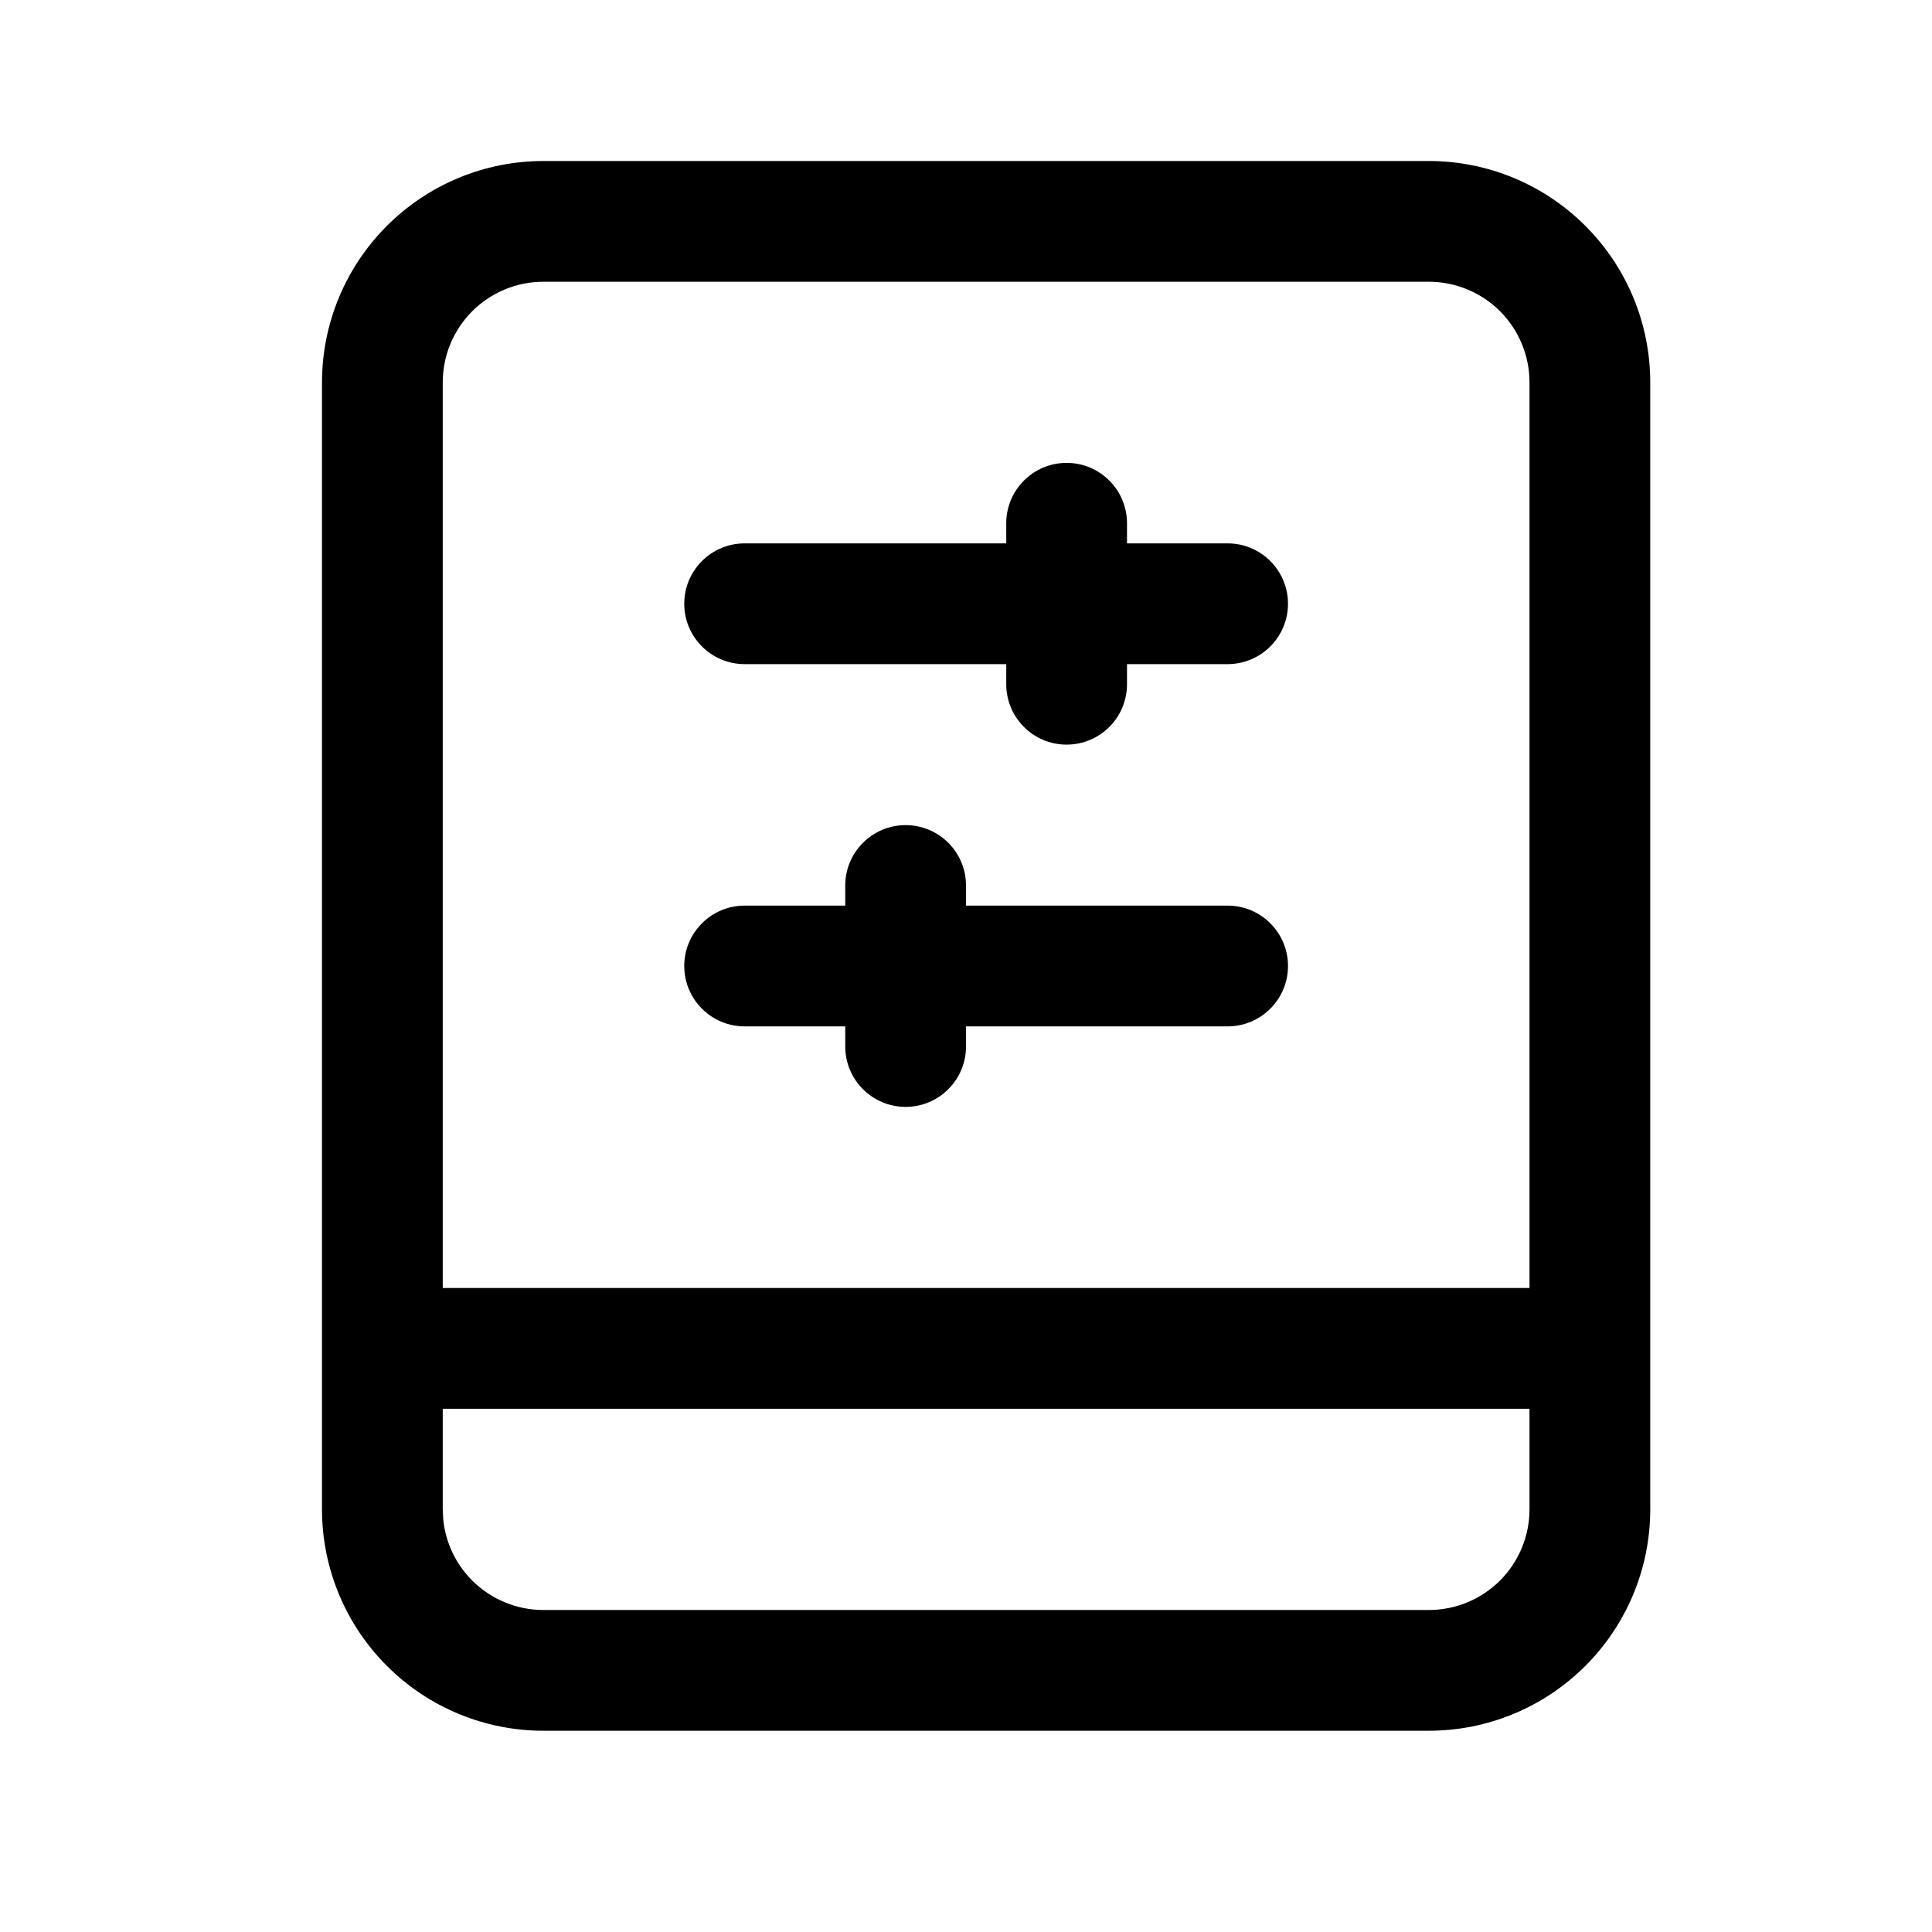
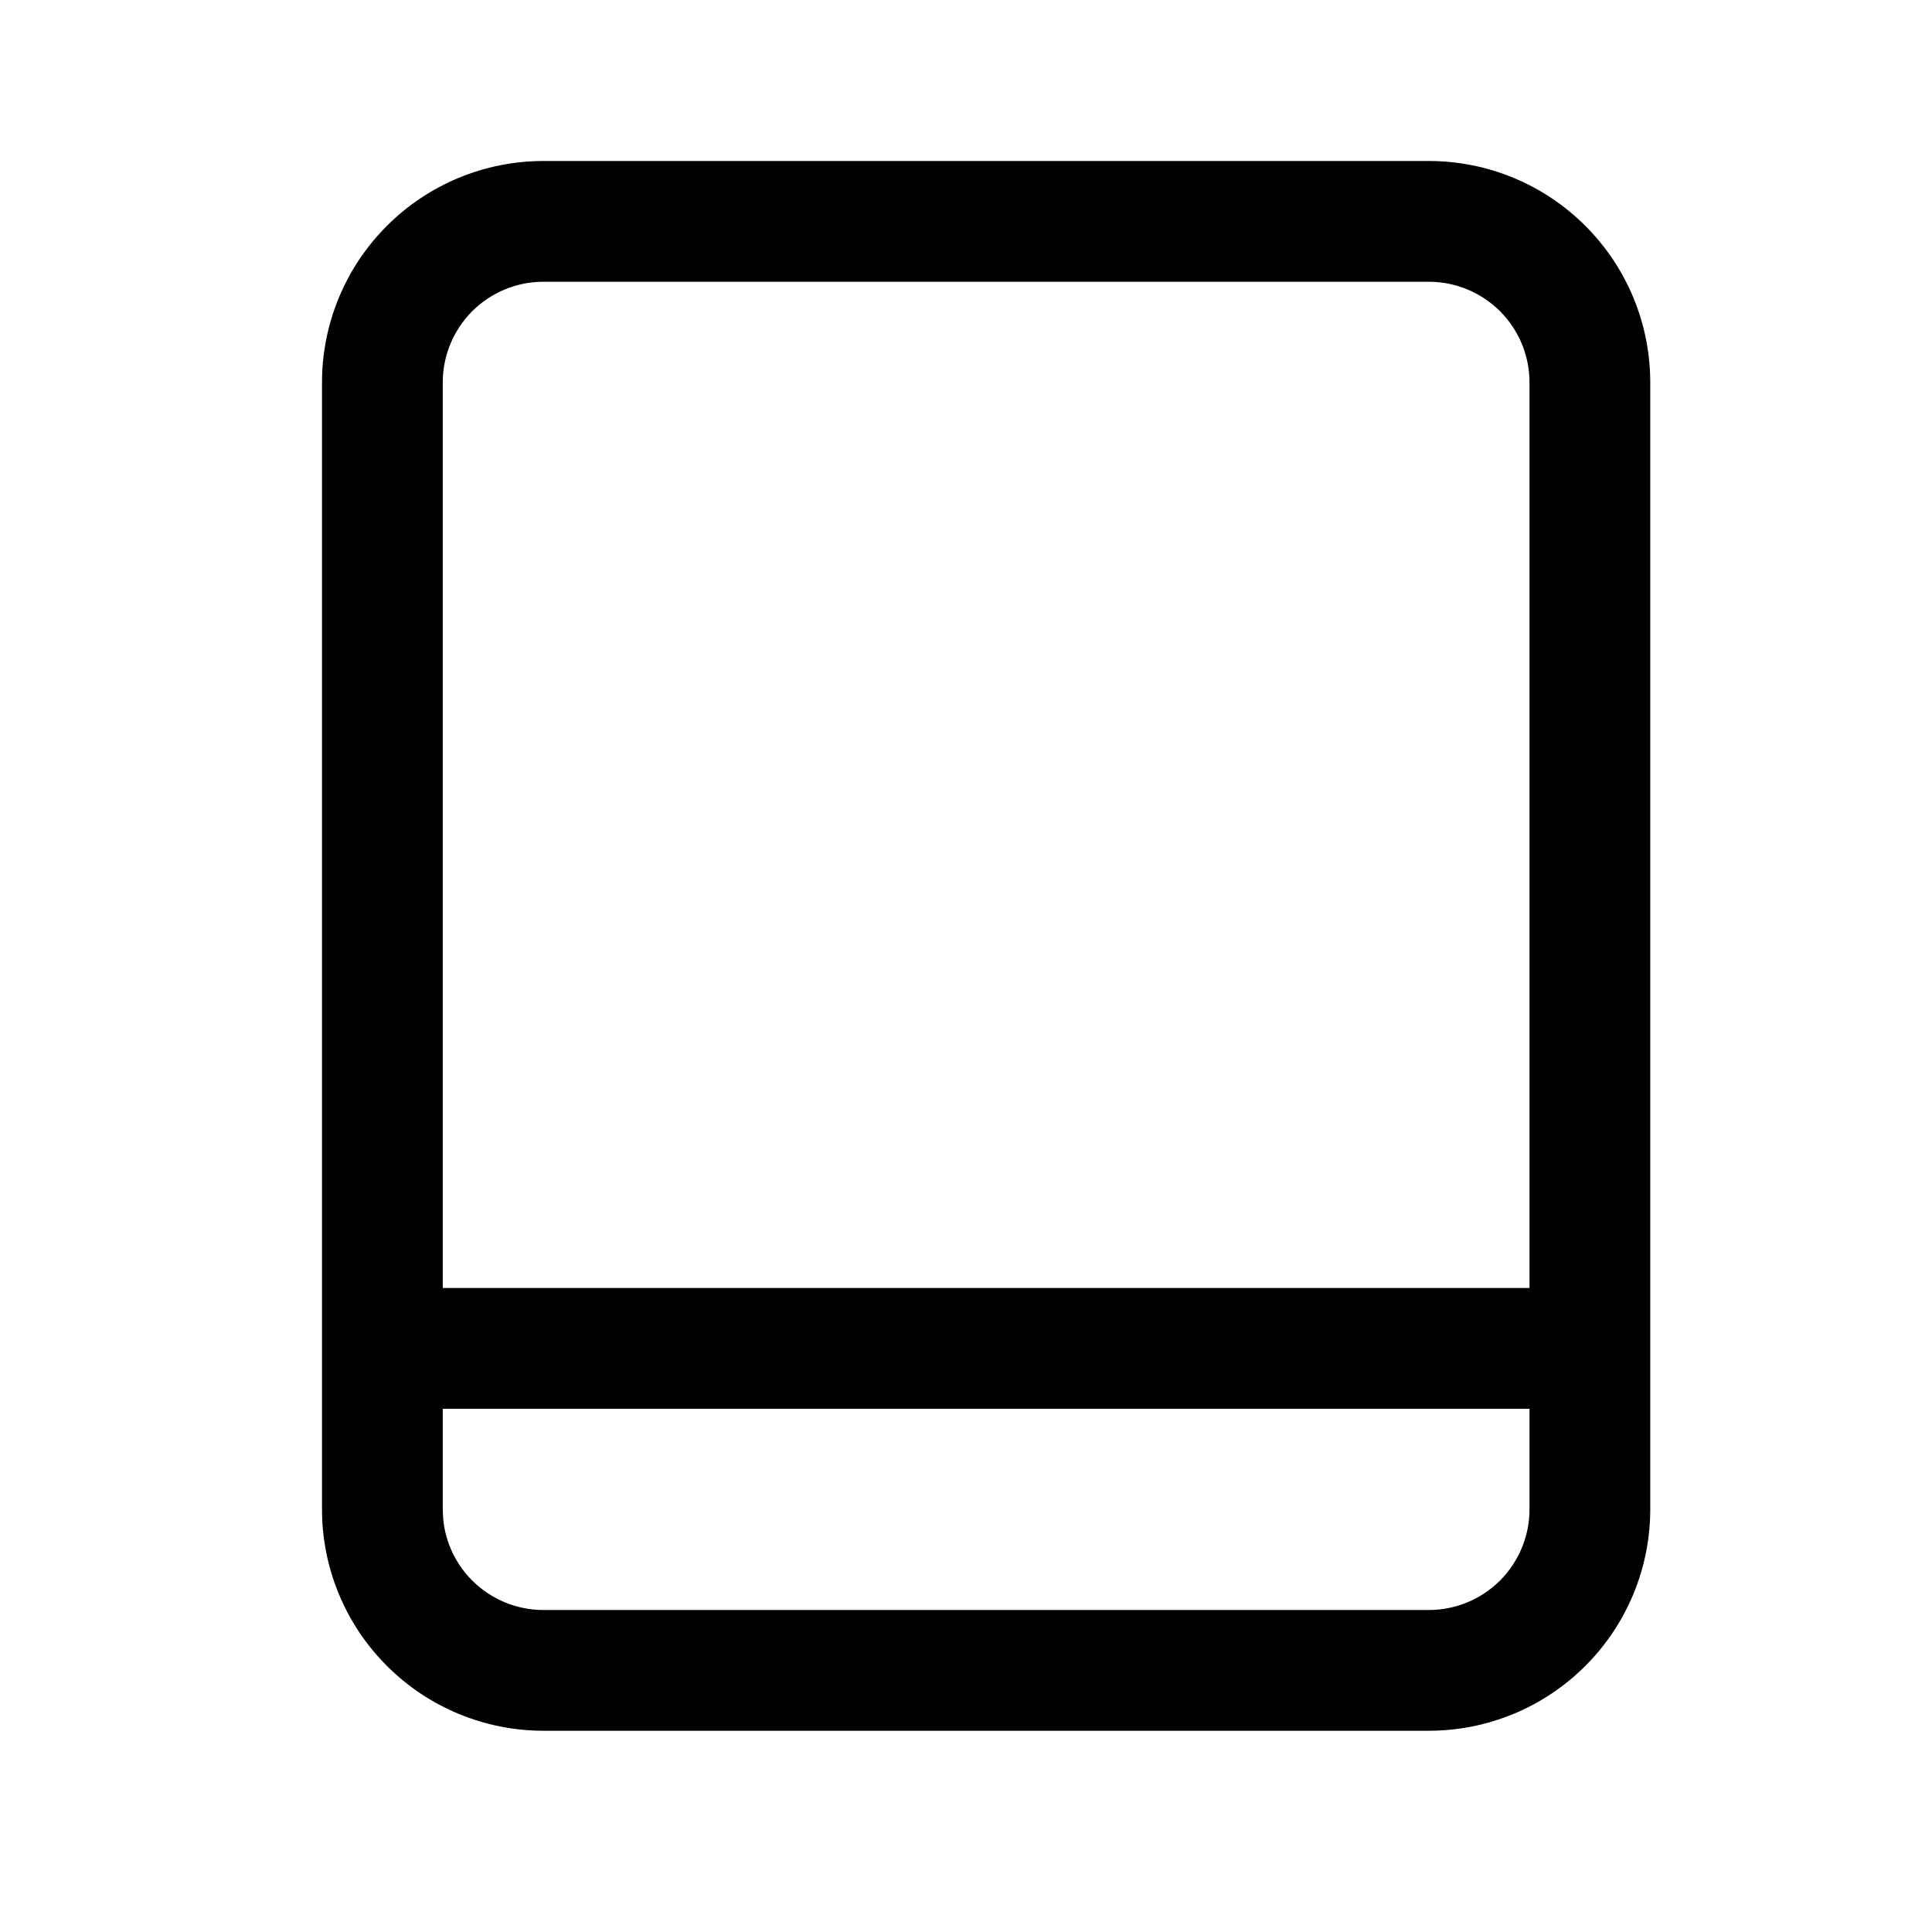
<svg xmlns="http://www.w3.org/2000/svg" width="24" height="24" viewBox="0 0 24 24" fill="none">
  <path d="M19 17.5H5.5V18.75L5.506 18.874C5.534 19.16 5.661 19.429 5.866 19.634C6.101 19.868 6.418 20 6.75 20H17.75C18.081 20 18.399 19.868 18.634 19.634C18.868 19.399 19 19.081 19 18.75V17.5ZM19 4.75C19 4.418 18.868 4.101 18.634 3.866C18.399 3.632 18.081 3.5 17.75 3.5H6.75C6.418 3.5 6.101 3.632 5.866 3.866C5.632 4.101 5.5 4.418 5.5 4.75V16H19V4.75ZM20.5 18.75C20.5 19.479 20.21 20.179 19.694 20.694C19.179 21.21 18.479 21.5 17.75 21.5H6.75C6.021 21.5 5.321 21.21 4.806 20.694C4.29 20.179 4 19.479 4 18.75V4.75C4 4.021 4.29 3.321 4.806 2.806C5.321 2.29 6.021 2 6.75 2H17.75C18.479 2 19.179 2.29 19.694 2.806C20.21 3.321 20.5 4.021 20.5 4.75V18.75Z" fill="black" />
-   <path d="M10.5 13V12.75H9.25C8.836 12.75 8.5 12.414 8.5 12C8.5 11.586 8.836 11.25 9.25 11.25H10.5V11C10.5 10.586 10.836 10.25 11.25 10.25C11.664 10.25 12 10.586 12 11V11.25H15.25C15.664 11.25 16 11.586 16 12C16 12.414 15.664 12.75 15.25 12.75H12V13C12 13.414 11.664 13.75 11.25 13.75C10.836 13.75 10.5 13.414 10.5 13ZM12.5 8.5V8.25H9.25C8.836 8.25 8.5 7.914 8.5 7.5C8.5 7.086 8.836 6.75 9.25 6.75H12.5V6.5C12.5 6.086 12.836 5.75 13.25 5.75C13.664 5.75 14 6.086 14 6.5V6.75H15.25C15.664 6.75 16 7.086 16 7.5C16 7.914 15.664 8.25 15.25 8.25H14V8.5C14 8.914 13.664 9.25 13.25 9.25C12.836 9.25 12.5 8.914 12.5 8.5Z" fill="black" />
</svg>